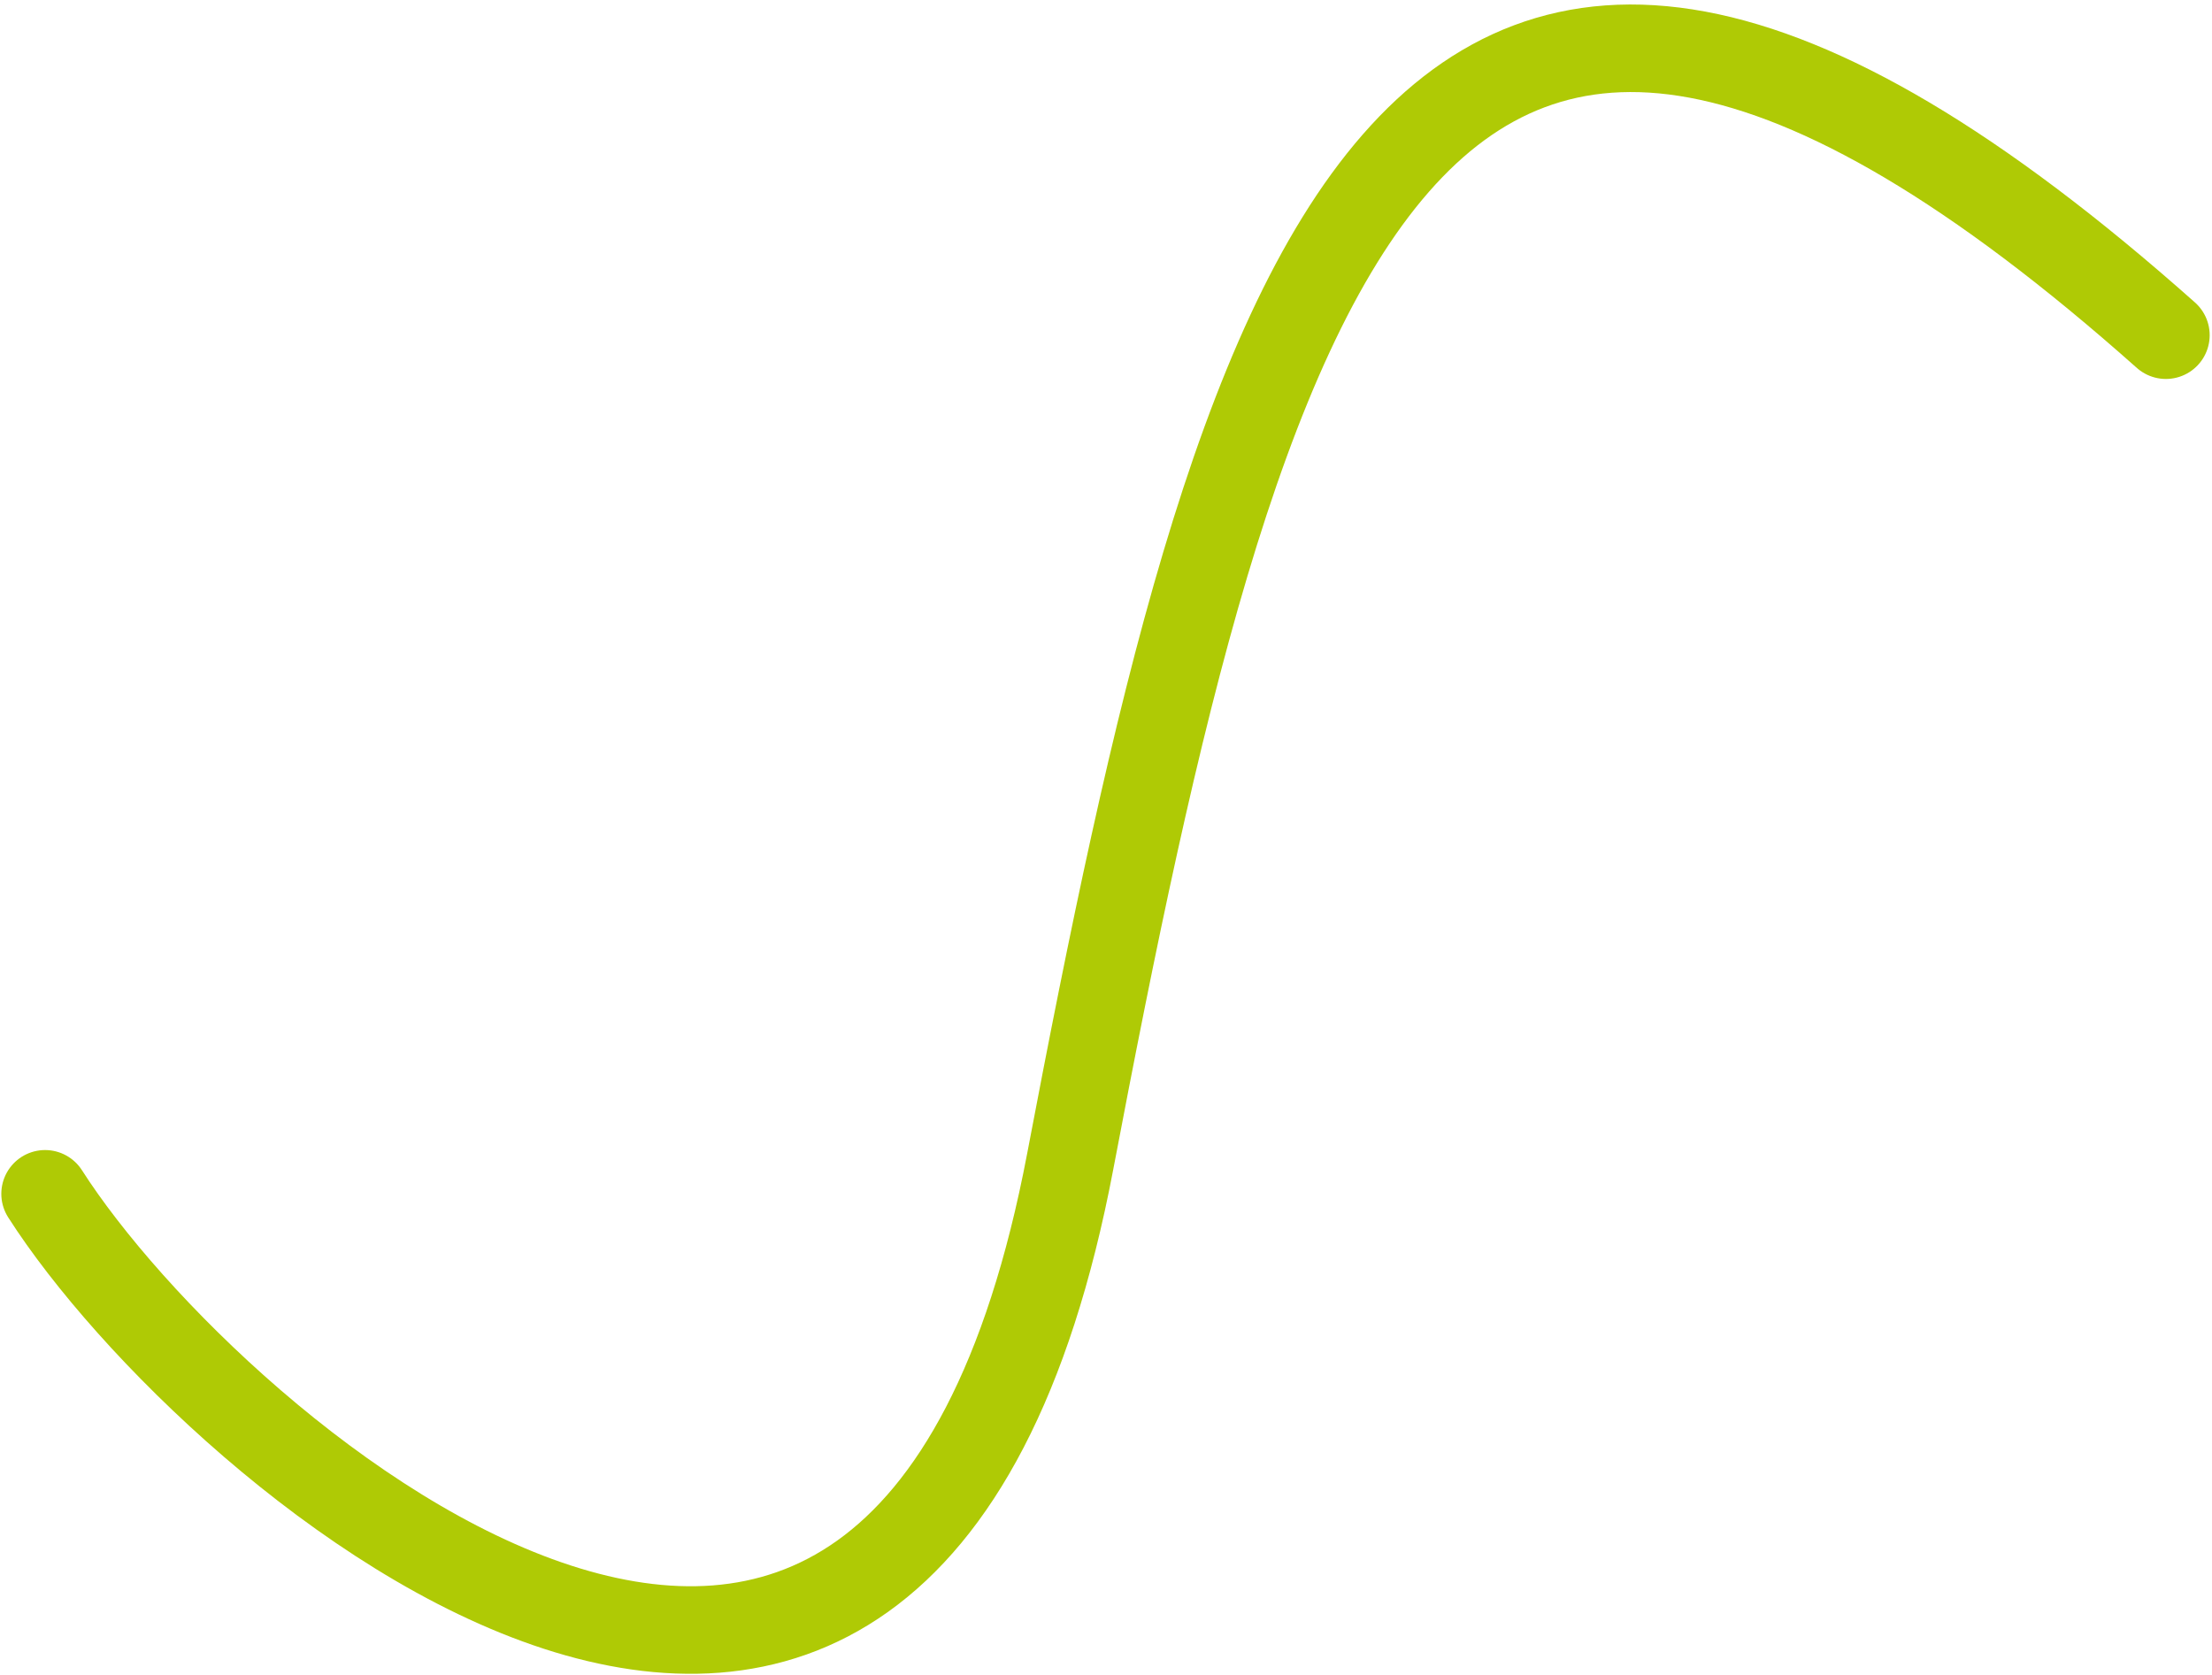
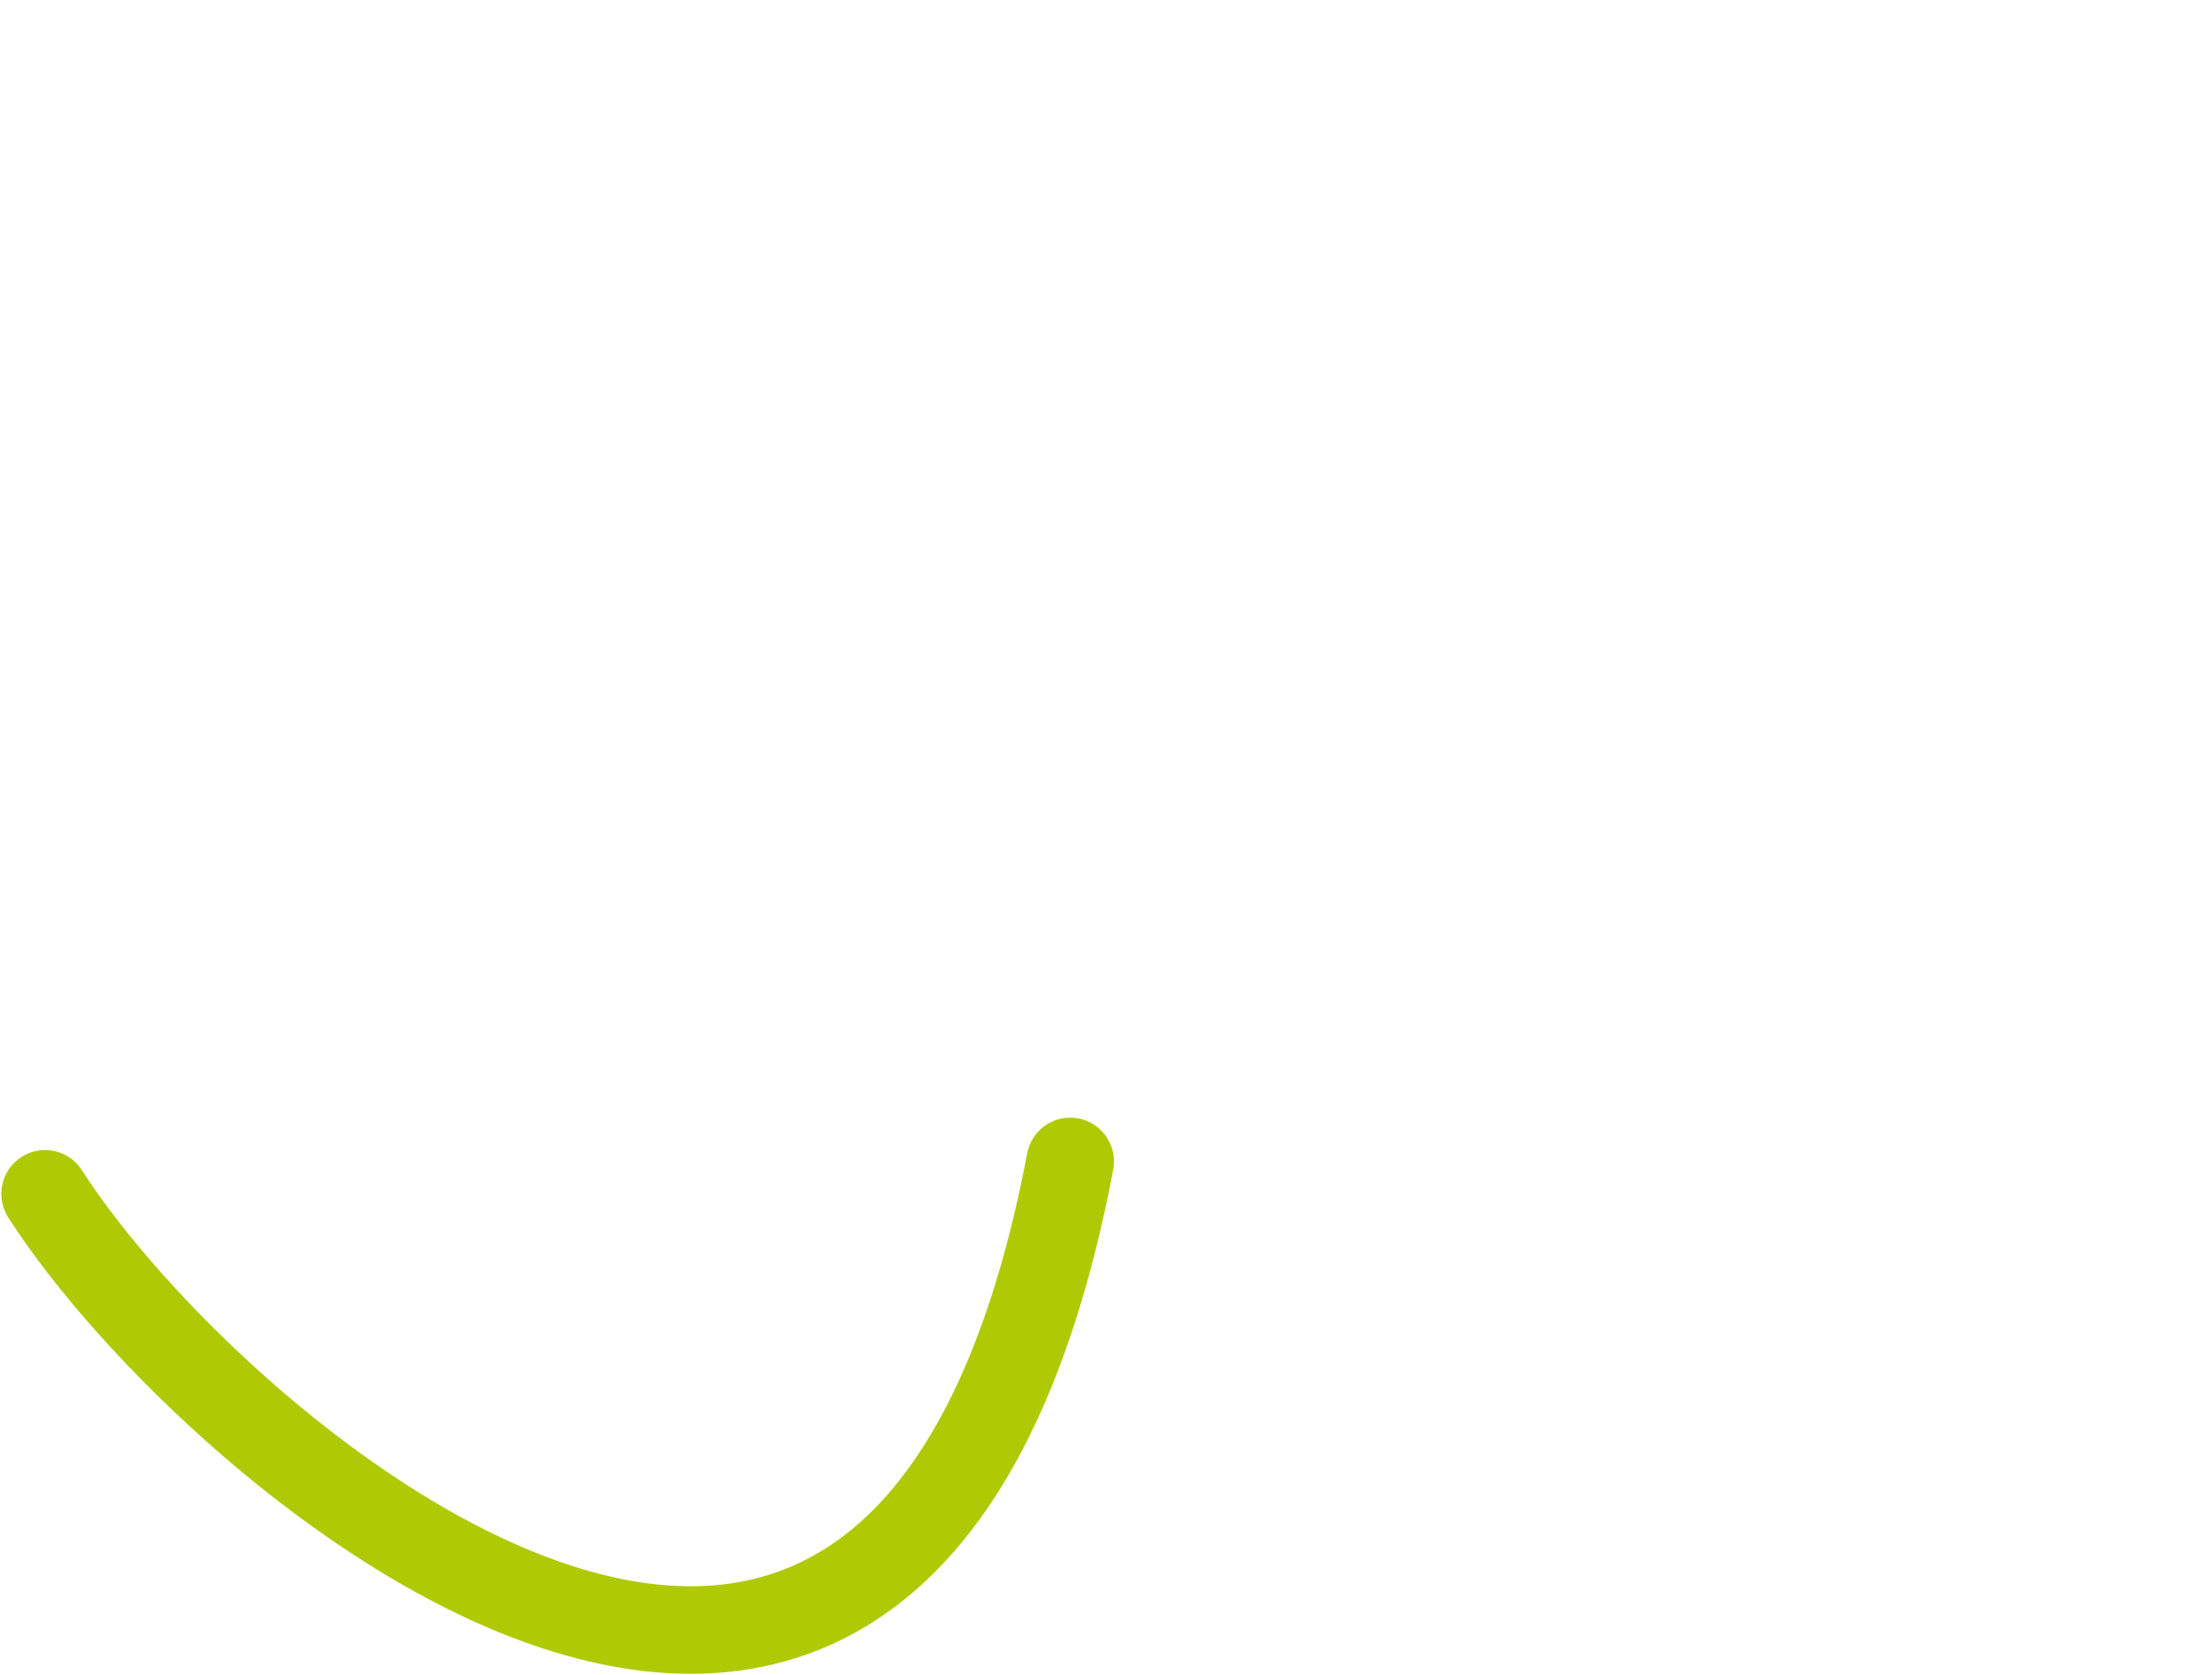
<svg xmlns="http://www.w3.org/2000/svg" width="379" height="287" viewBox="0 0 379 287" fill="none">
-   <path d="M7.725 204.538C36.362 249.328 154.602 350.437 183.369 198.989C212.135 47.541 240.778 -58.45 371.101 57.427" stroke="#AFCA05" stroke-width="15" stroke-linecap="round" />
+   <path d="M7.725 204.538C36.362 249.328 154.602 350.437 183.369 198.989" stroke="#AFCA05" stroke-width="15" stroke-linecap="round" />
</svg>